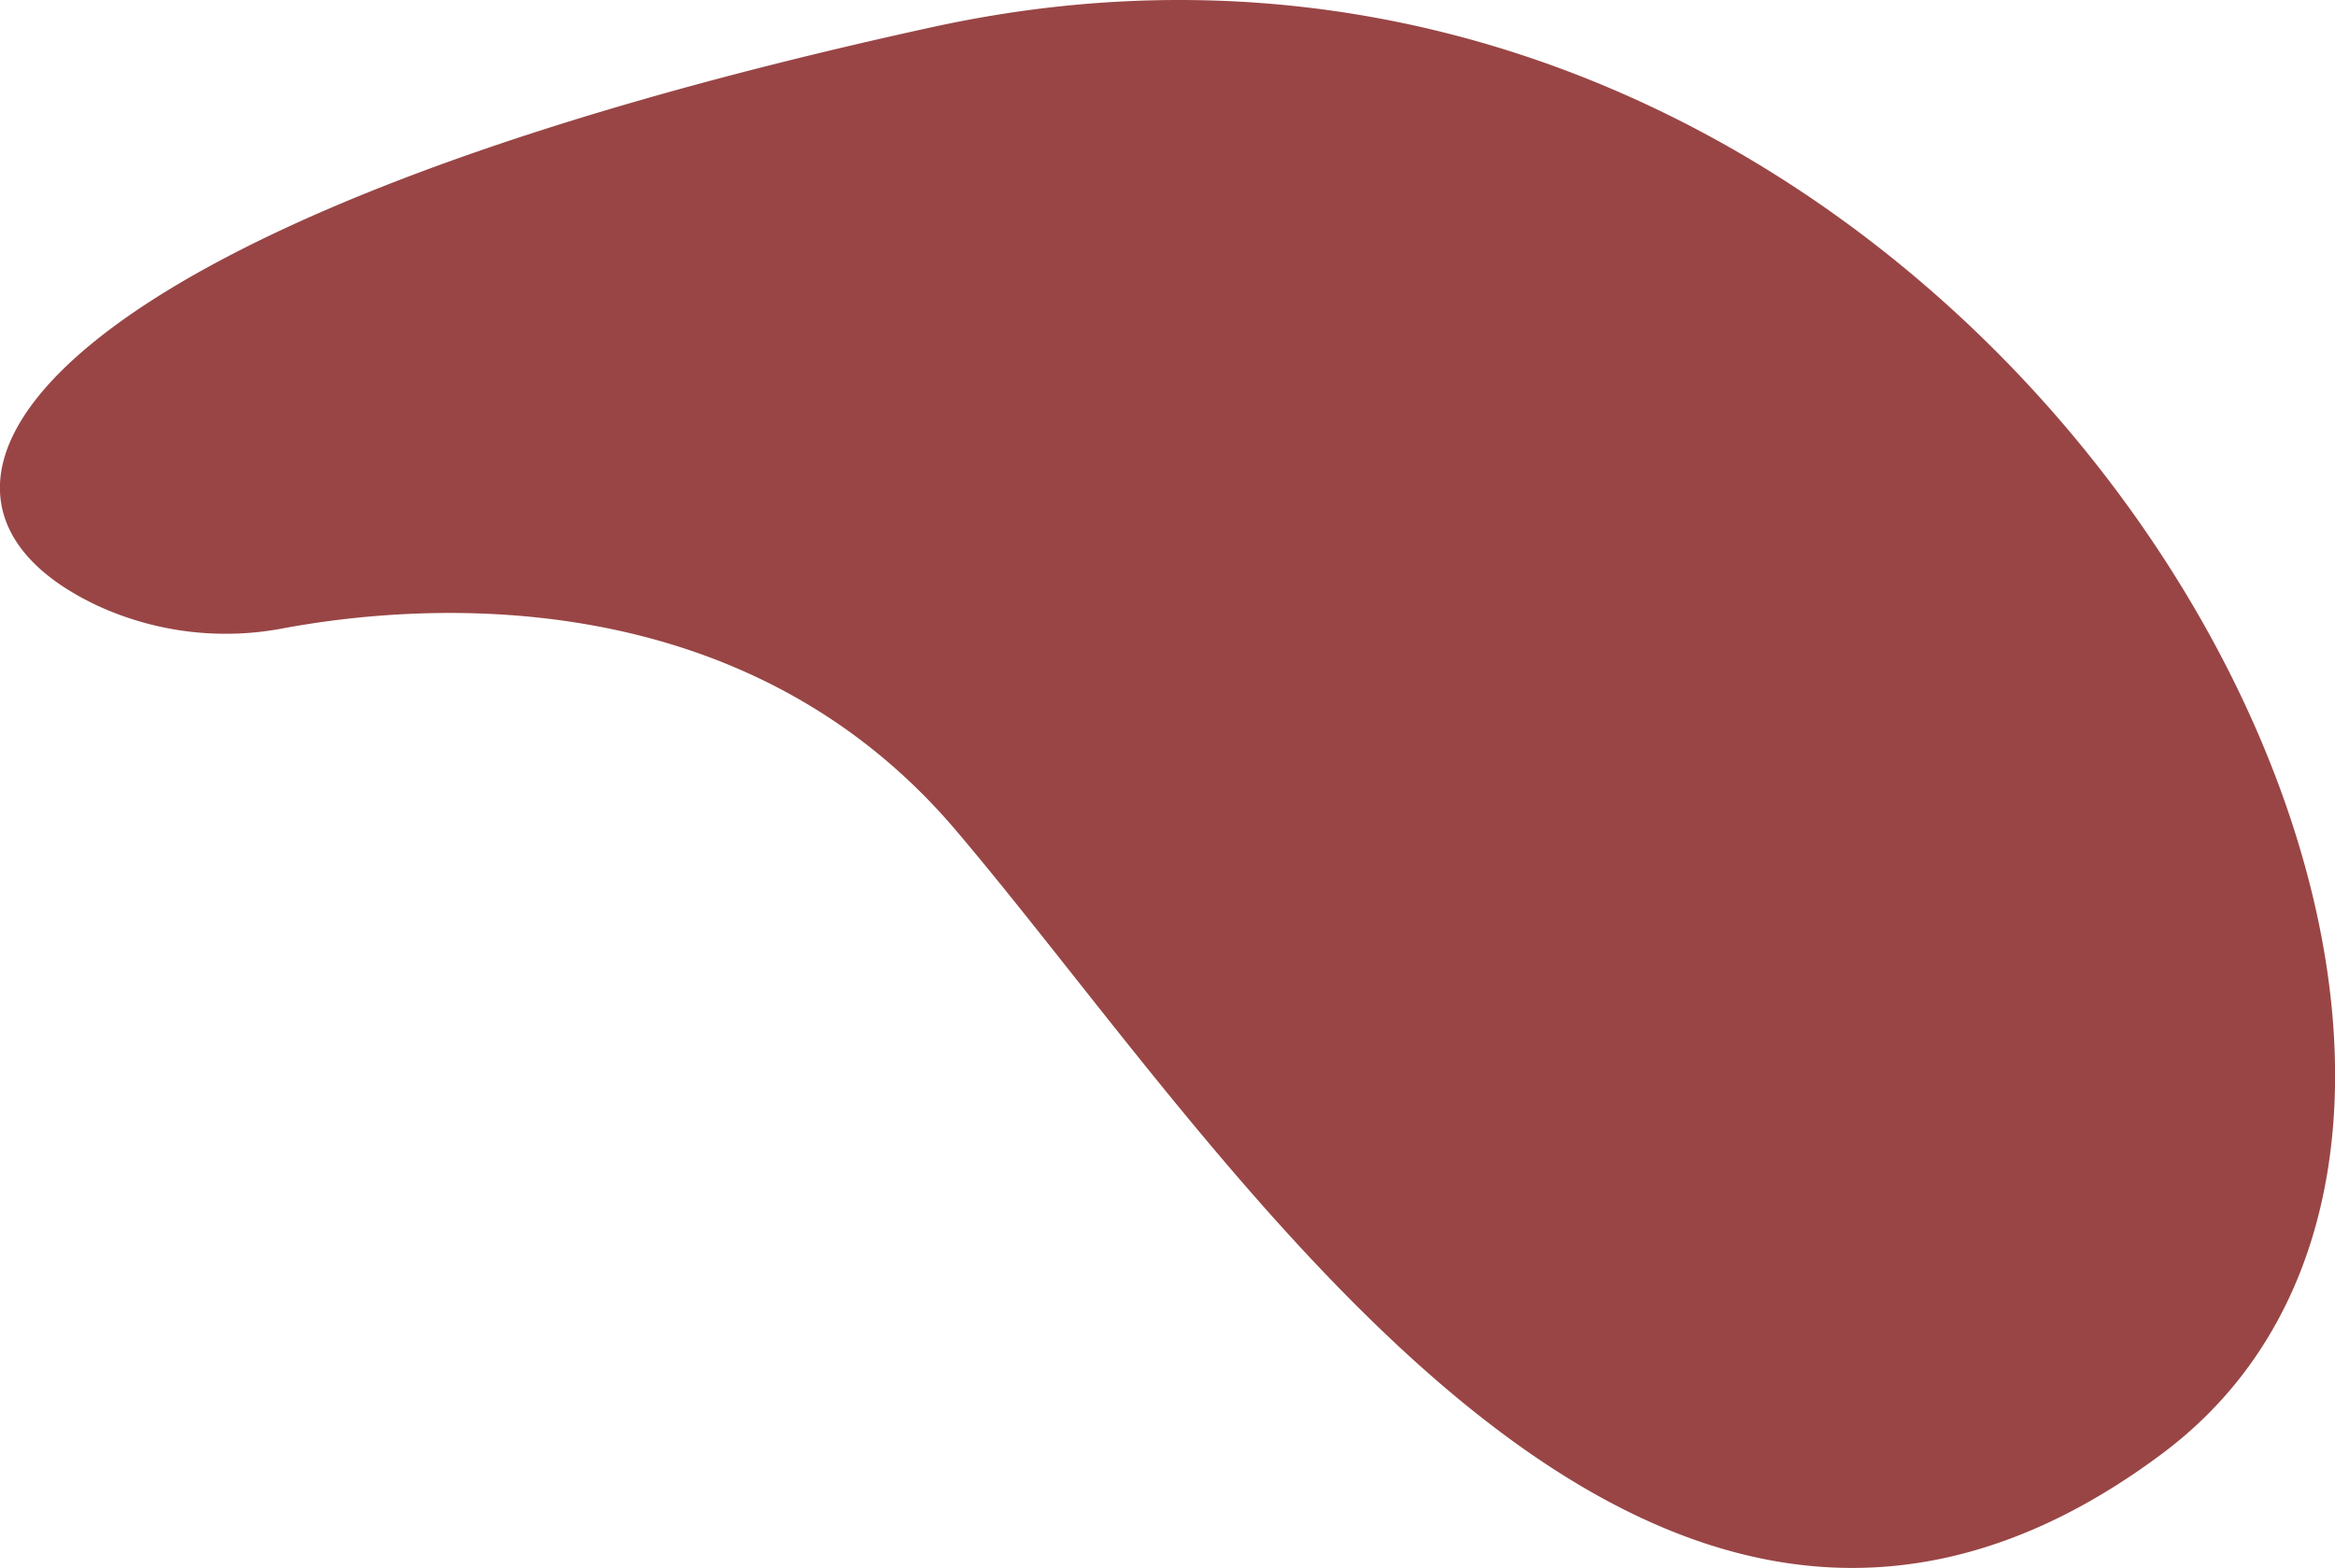
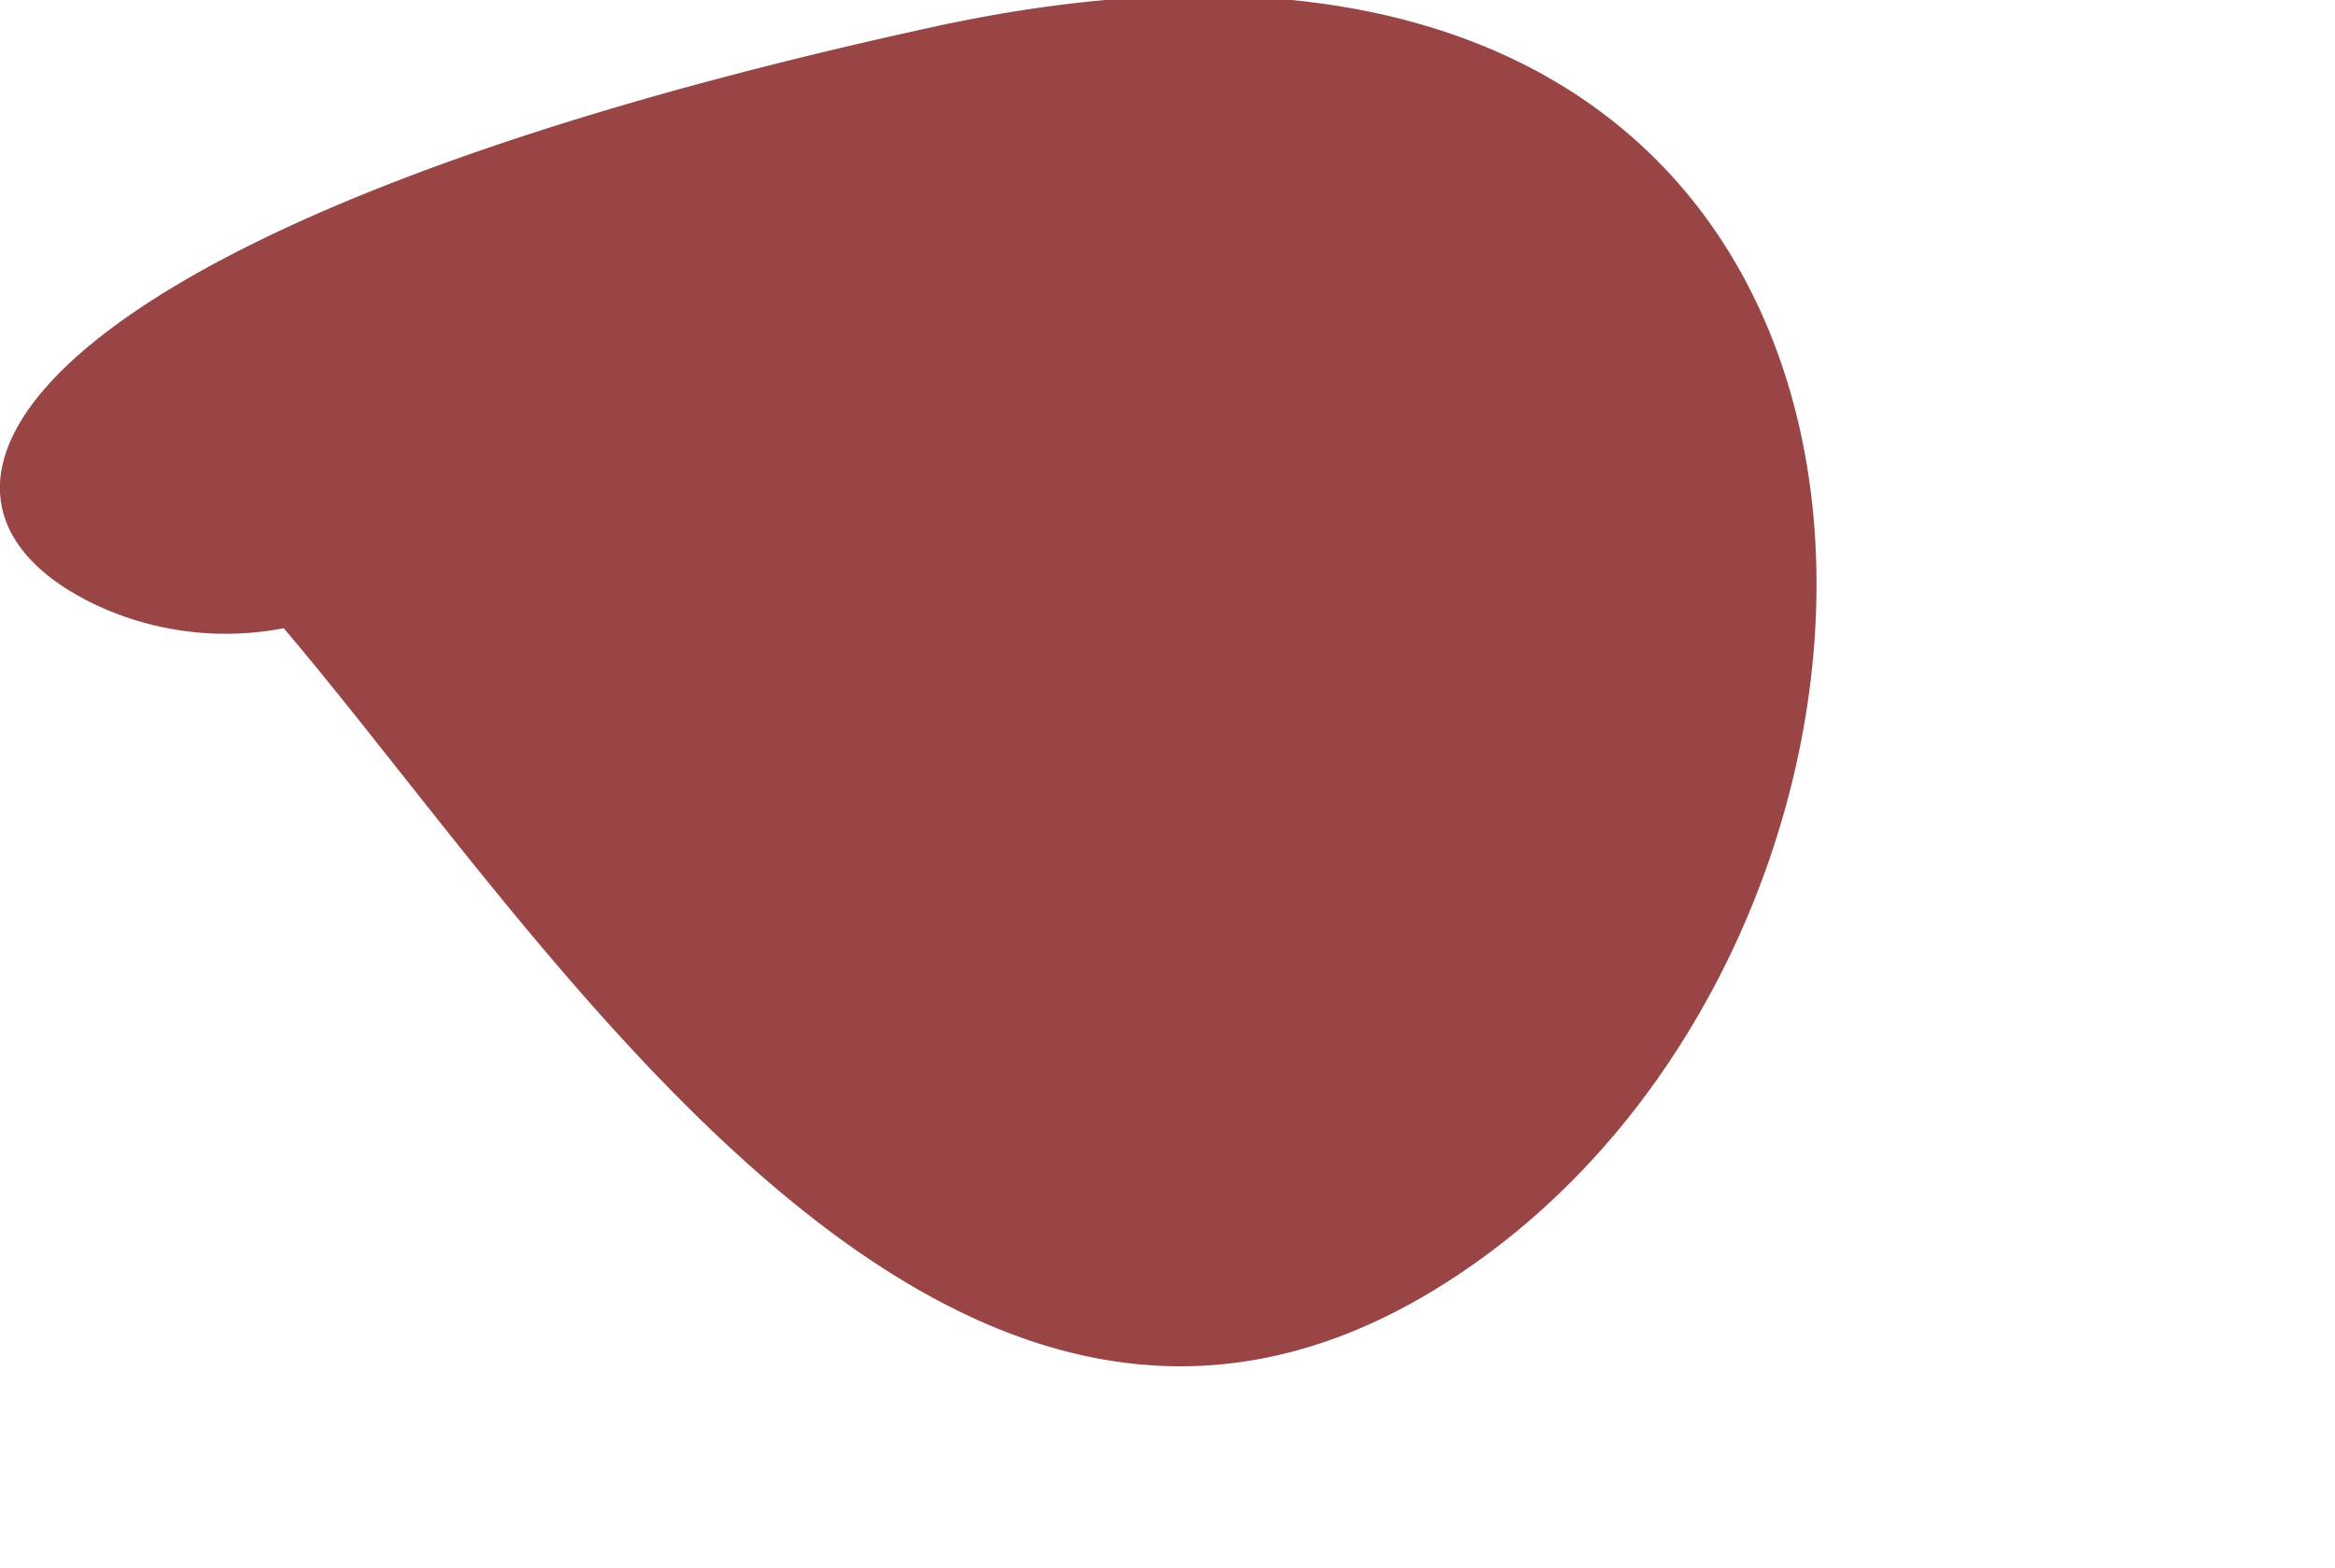
<svg xmlns="http://www.w3.org/2000/svg" viewBox="0 0 229.71 154.27">
  <defs>
    <style>.cls-1{fill:#994545;}</style>
  </defs>
  <g id="Livello_2" data-name="Livello 2">
    <g id="Livello_1-2" data-name="Livello 1">
-       <path class="cls-1" d="M9.57,59.58a30.11,30.11,0,0,0,18.34,2.23C41.15,59.36,72.82,56.75,94,81.65c27.34,32.17,68.13,99.22,118.75,61.34S194.2-19.73,91.71,2.67C2,22.27-13.56,48.7,9.57,59.58Z" />
+       <path class="cls-1" d="M9.57,59.58a30.11,30.11,0,0,0,18.34,2.23c27.34,32.17,68.13,99.22,118.75,61.34S194.2-19.73,91.71,2.67C2,22.27-13.56,48.7,9.57,59.58Z" />
    </g>
  </g>
</svg>